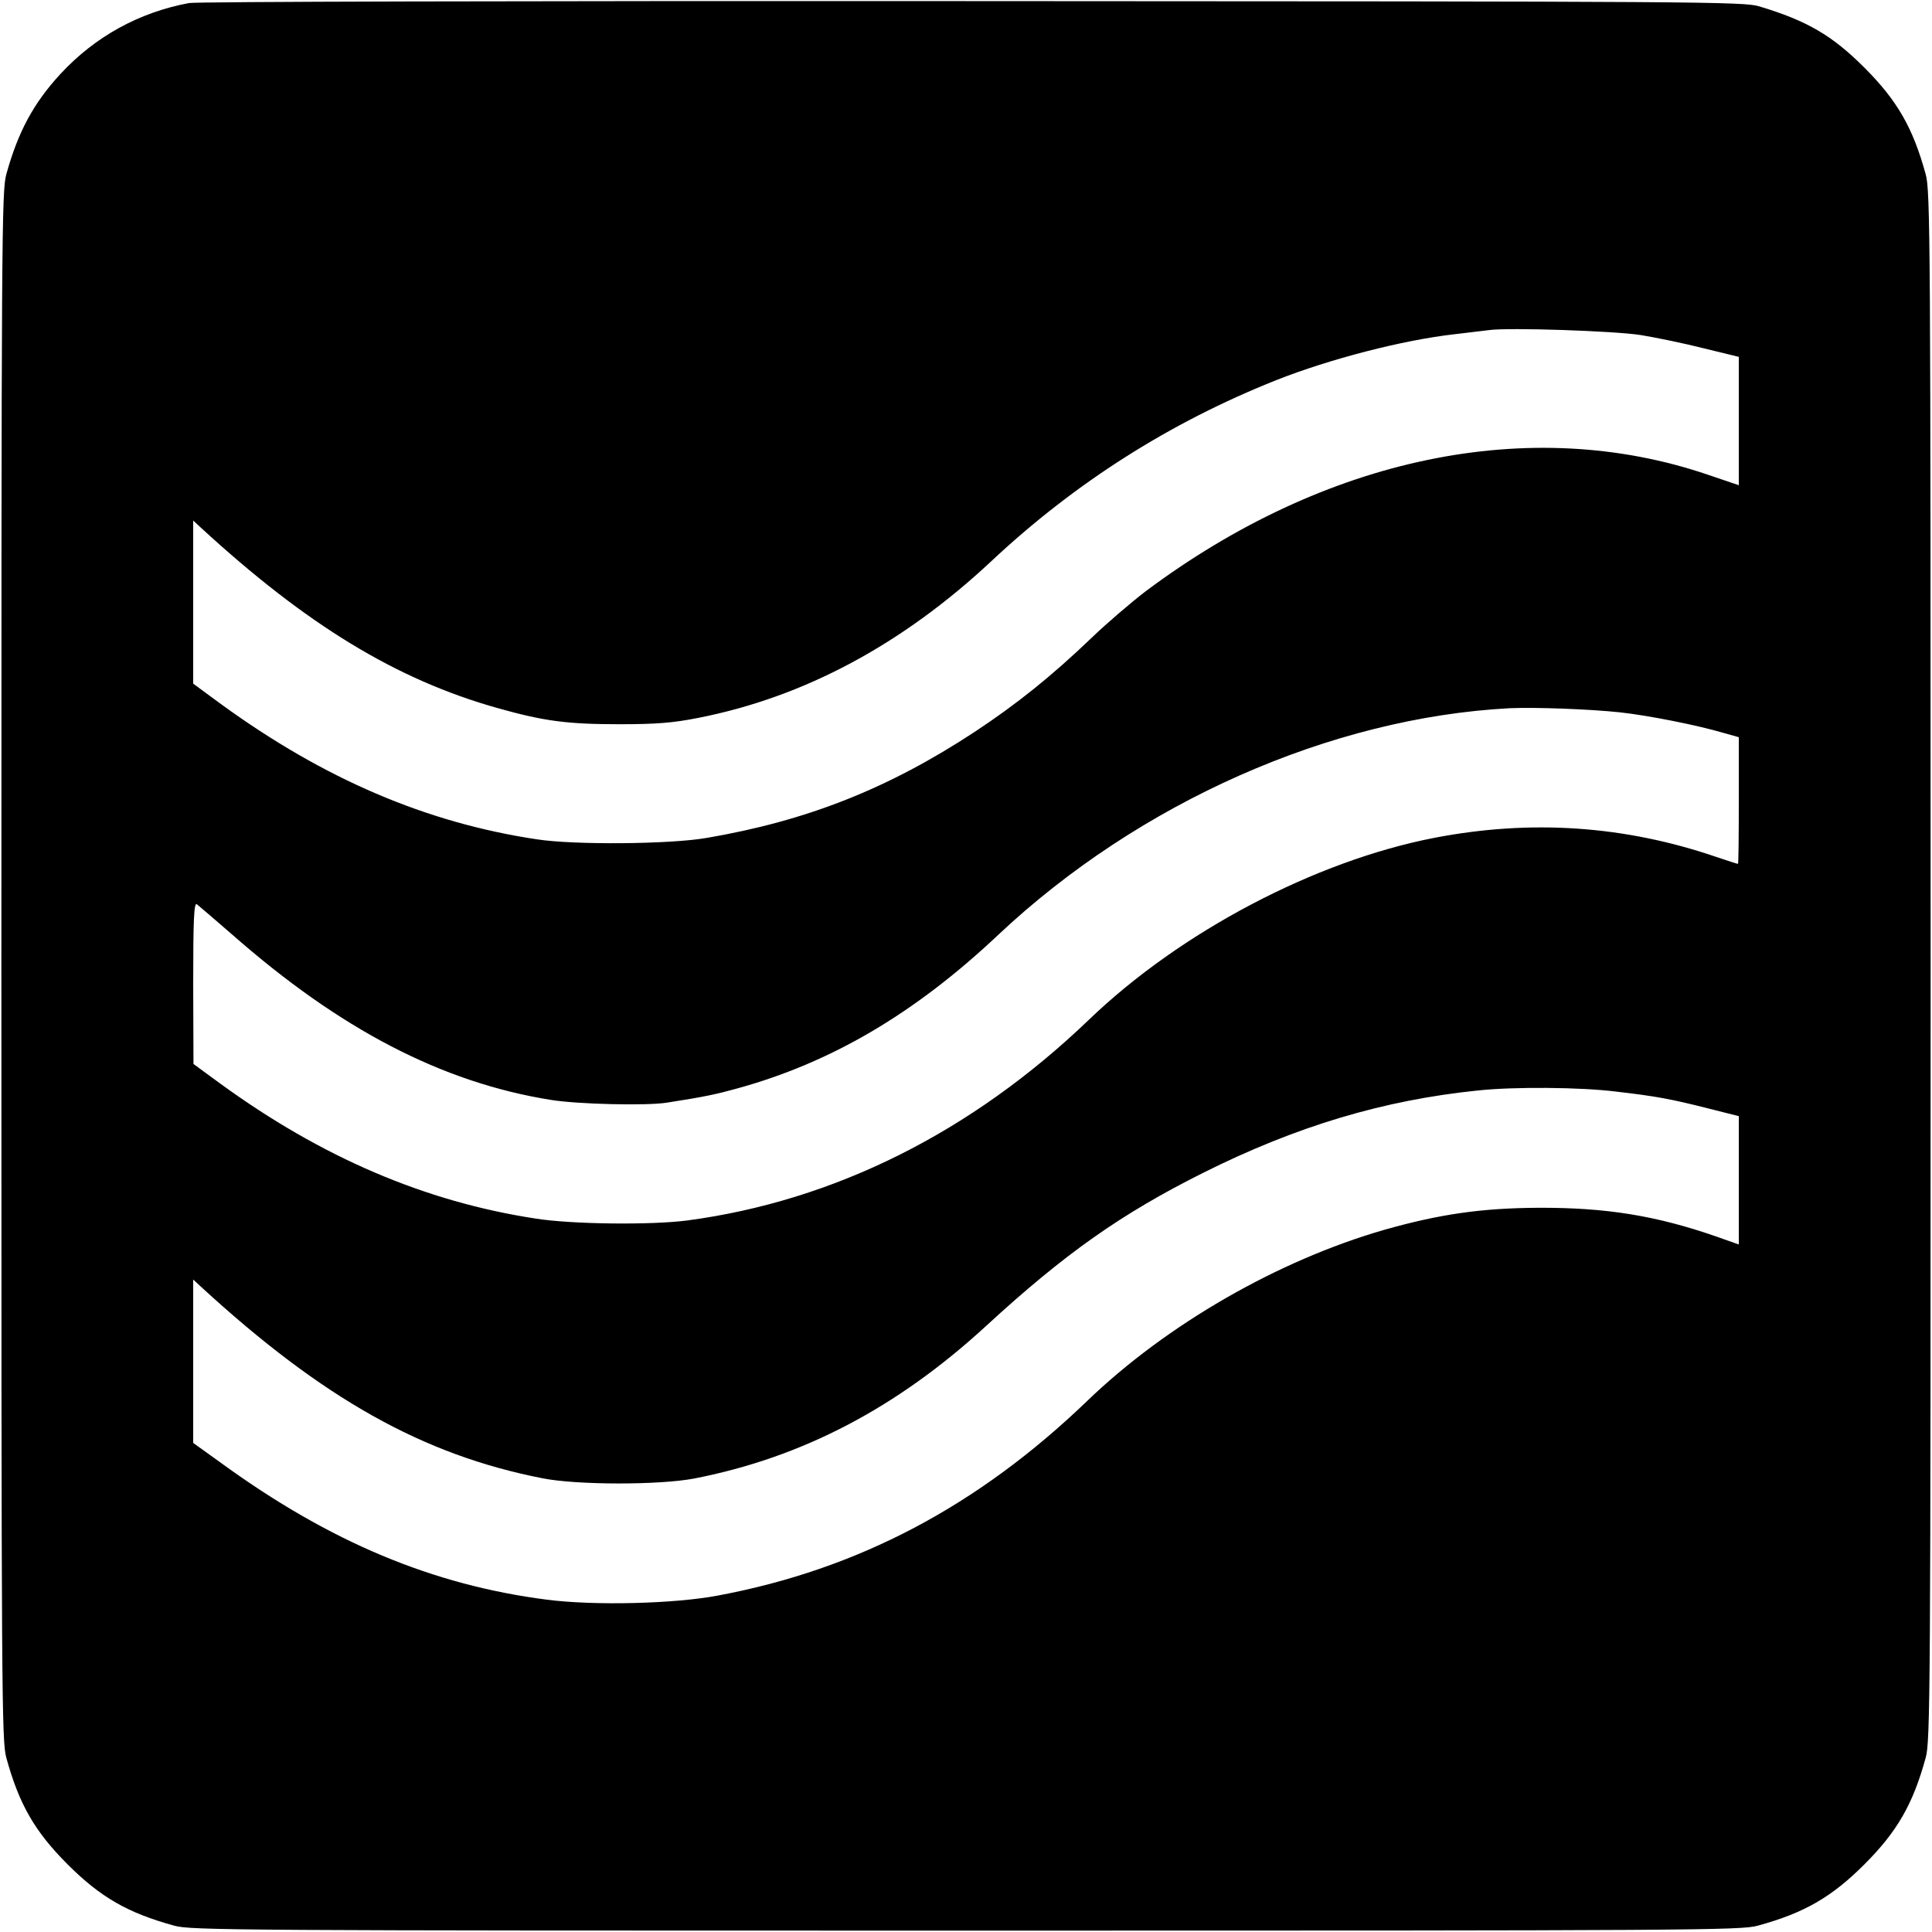
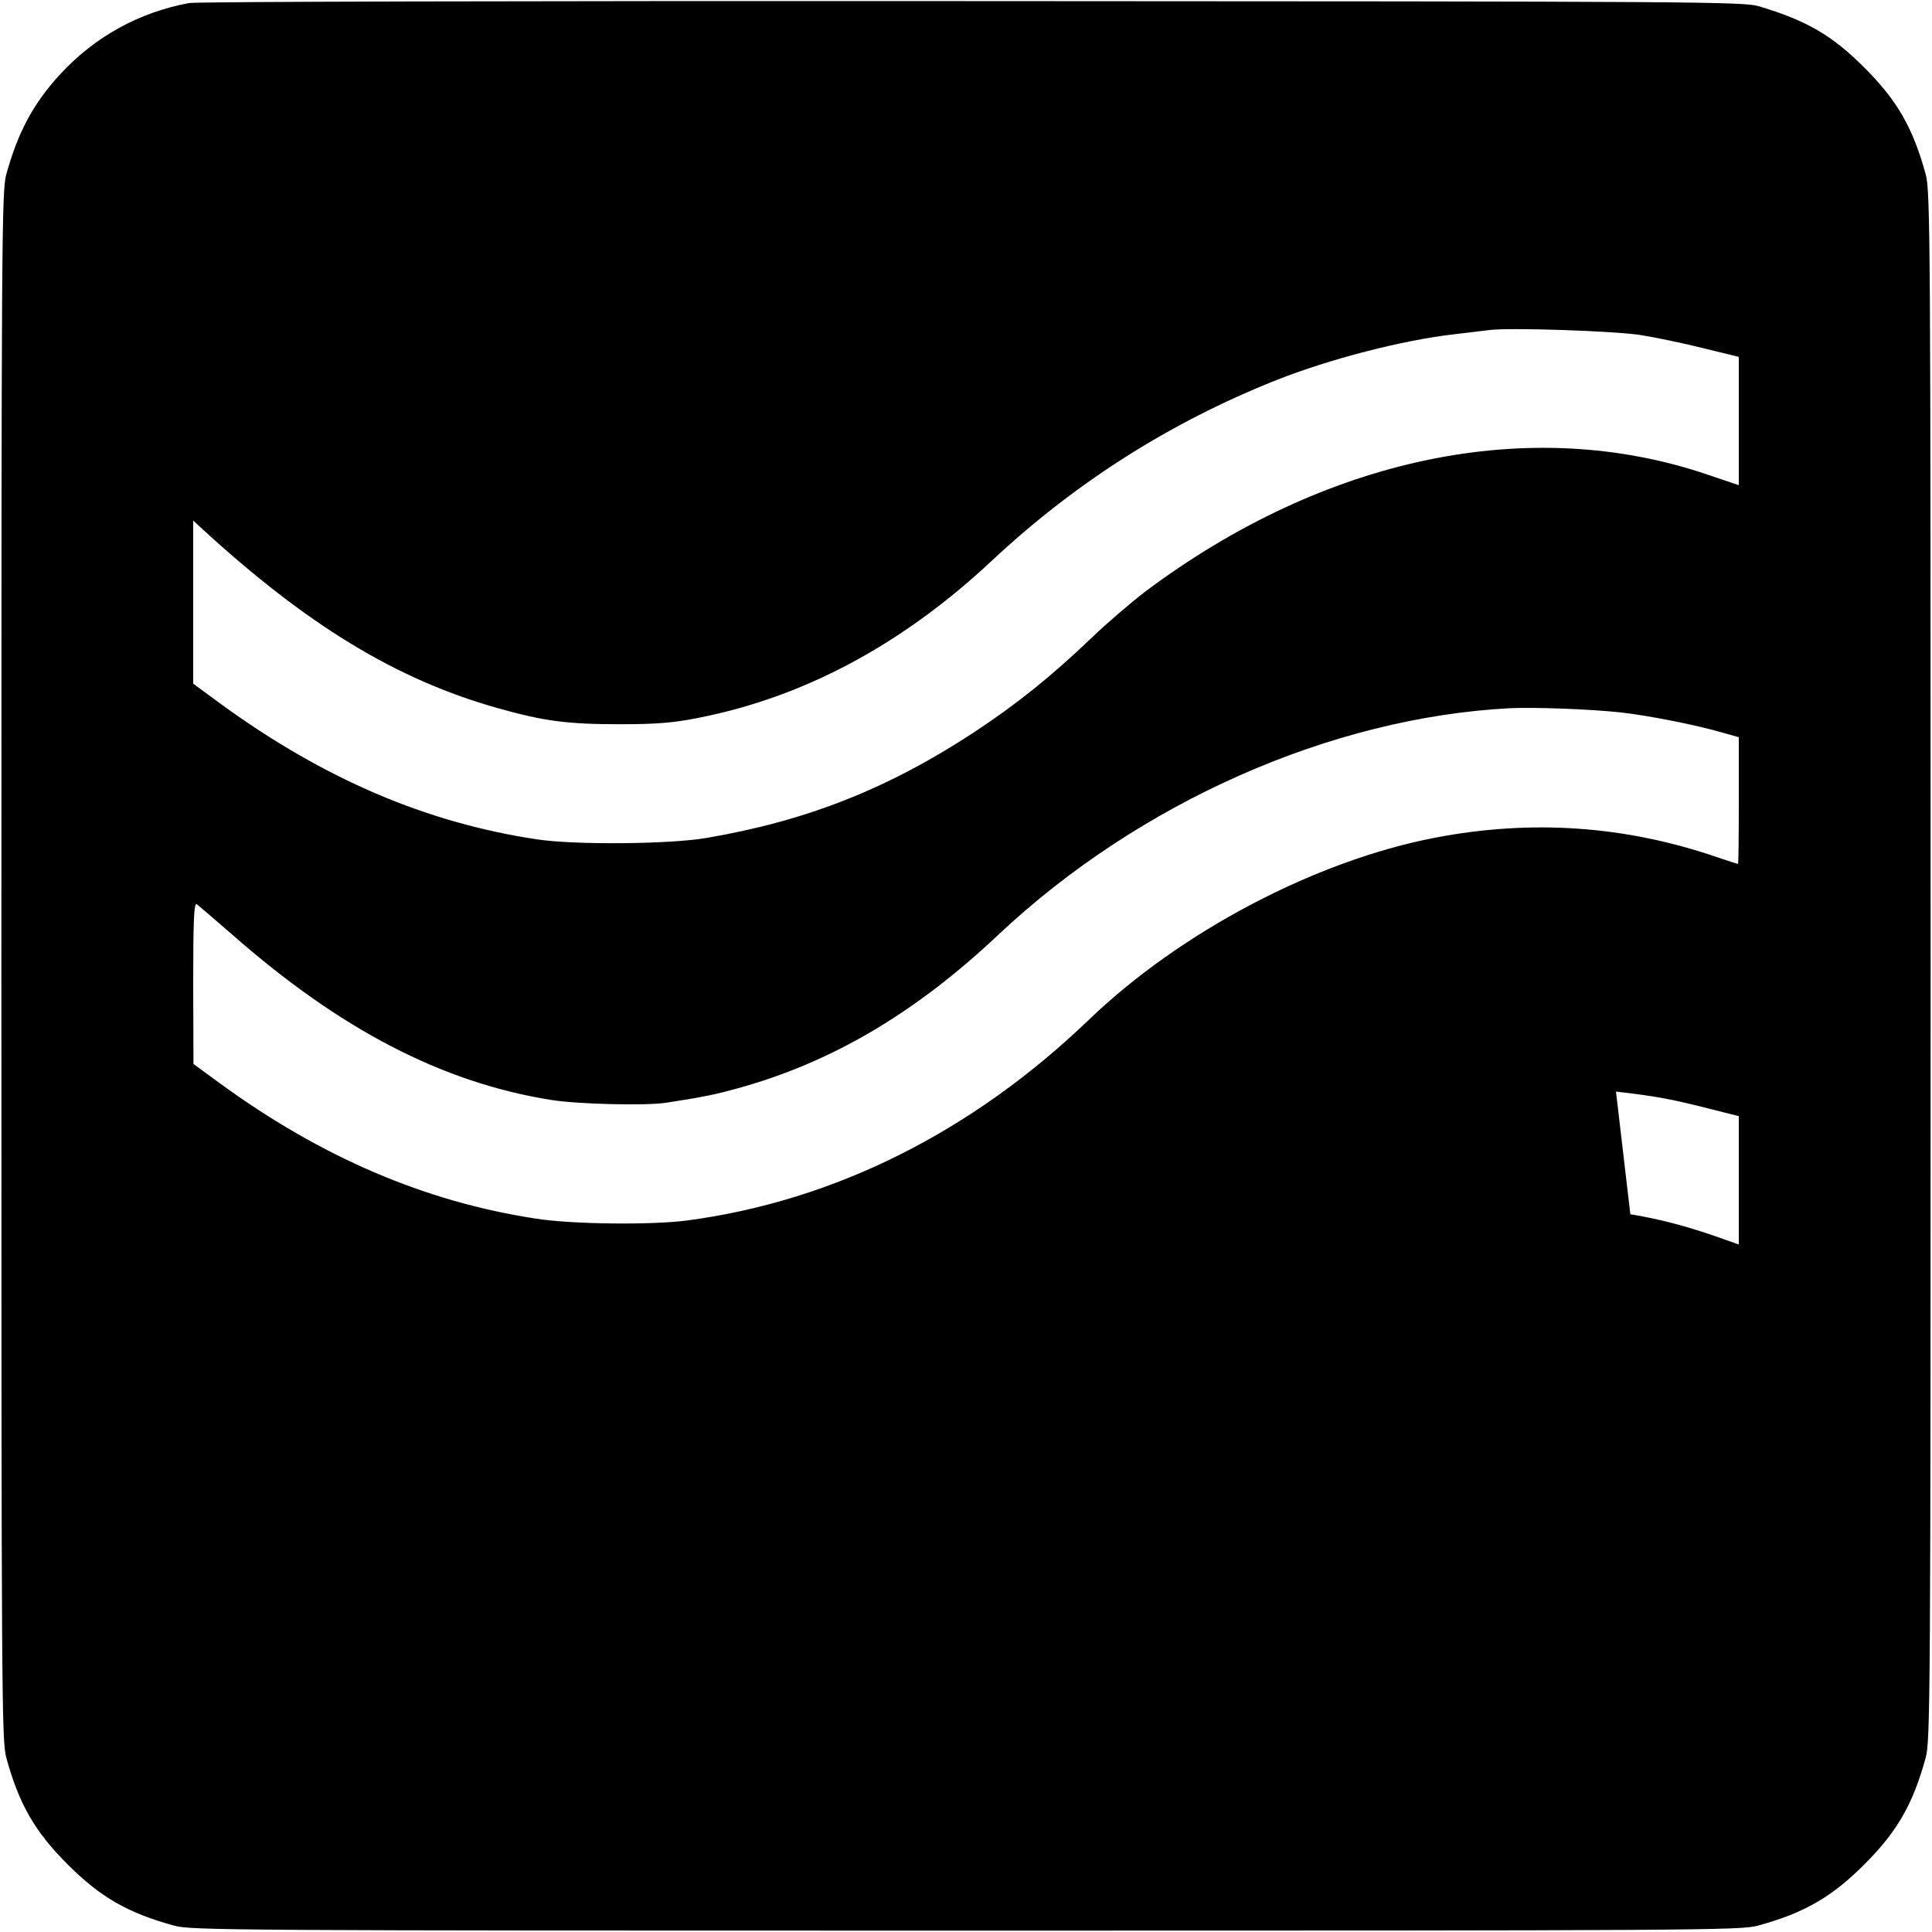
<svg xmlns="http://www.w3.org/2000/svg" version="1.0" width="700pt" height="700pt" viewBox="0 0 700 700" preserveAspectRatio="xMidYMid meet">
  <g transform="translate(0,700) scale(0.1,-0.1)" fill="#000000" stroke="none">
-     <path d="M685 6989 c-182 -34 -341 -122 -466 -257 -98 -106 -154 -211 -196 -363 -17 -60 -18 -221 -18 -2869 0 -2648 1 -2809 18 -2869 46 -168 103 -267 222 -386 119 -119 218 -176 386 -222 60 -17 221 -18 2869 -18 2648 0 2809 1 2869 18 168 46 267 103 386 222 119 119 176 218 222 386 17 60 18 221 18 2869 0 2648 -1 2809 -18 2869 -46 168 -103 267 -222 386 -117 117 -208 170 -381 222 -56 17 -201 18 -2849 19 -1680 1 -2810 -2 -2840 -7z m5260 -1203 c55 -9 157 -30 228 -48 l127 -31 0 -232 0 -233 -112 38 c-643 219 -1386 65 -2038 -423 -52 -40 -140 -115 -195 -168 -144 -138 -271 -240 -424 -341 -312 -205 -607 -322 -971 -384 -132 -23 -479 -26 -615 -5 -400 60 -770 218 -1143 489 l-102 75 0 295 0 296 28 -26 c384 -353 708 -550 1073 -653 170 -48 254 -59 444 -59 135 0 194 5 285 23 383 75 739 266 1061 567 304 285 649 504 1034 657 192 76 458 145 645 166 52 6 109 13 125 15 71 10 455 -3 550 -18z m-75 -1367 c101 -11 278 -46 373 -74 l57 -16 0 -230 c0 -126 -1 -229 -3 -229 -2 0 -37 11 -78 25 -333 114 -673 137 -1024 69 -431 -84 -918 -340 -1250 -659 -424 -407 -922 -656 -1455 -727 -130 -17 -420 -14 -550 7 -399 61 -774 221 -1142 489 l-97 71 -1 293 c0 232 3 292 13 286 6 -5 64 -54 127 -109 392 -345 762 -537 1155 -600 97 -16 349 -22 422 -10 135 21 177 30 253 51 342 94 645 272 948 558 510 479 1204 786 1852 820 91 4 287 -3 400 -15z m-15 -1374 c147 -17 200 -27 338 -62 l107 -27 0 -233 0 -232 -82 29 c-216 75 -397 105 -643 104 -207 -1 -359 -23 -560 -80 -385 -111 -788 -343 -1075 -619 -397 -382 -831 -611 -1339 -706 -158 -30 -448 -37 -619 -15 -414 53 -787 209 -1179 494 l-103 74 0 296 0 296 28 -26 c442 -406 804 -609 1237 -694 125 -25 424 -25 550 -1 391 76 735 256 1058 553 285 262 489 406 787 555 338 169 653 263 995 298 131 14 372 12 500 -4z" />
+     <path d="M685 6989 c-182 -34 -341 -122 -466 -257 -98 -106 -154 -211 -196 -363 -17 -60 -18 -221 -18 -2869 0 -2648 1 -2809 18 -2869 46 -168 103 -267 222 -386 119 -119 218 -176 386 -222 60 -17 221 -18 2869 -18 2648 0 2809 1 2869 18 168 46 267 103 386 222 119 119 176 218 222 386 17 60 18 221 18 2869 0 2648 -1 2809 -18 2869 -46 168 -103 267 -222 386 -117 117 -208 170 -381 222 -56 17 -201 18 -2849 19 -1680 1 -2810 -2 -2840 -7z m5260 -1203 c55 -9 157 -30 228 -48 l127 -31 0 -232 0 -233 -112 38 c-643 219 -1386 65 -2038 -423 -52 -40 -140 -115 -195 -168 -144 -138 -271 -240 -424 -341 -312 -205 -607 -322 -971 -384 -132 -23 -479 -26 -615 -5 -400 60 -770 218 -1143 489 l-102 75 0 295 0 296 28 -26 c384 -353 708 -550 1073 -653 170 -48 254 -59 444 -59 135 0 194 5 285 23 383 75 739 266 1061 567 304 285 649 504 1034 657 192 76 458 145 645 166 52 6 109 13 125 15 71 10 455 -3 550 -18z m-75 -1367 c101 -11 278 -46 373 -74 l57 -16 0 -230 c0 -126 -1 -229 -3 -229 -2 0 -37 11 -78 25 -333 114 -673 137 -1024 69 -431 -84 -918 -340 -1250 -659 -424 -407 -922 -656 -1455 -727 -130 -17 -420 -14 -550 7 -399 61 -774 221 -1142 489 l-97 71 -1 293 c0 232 3 292 13 286 6 -5 64 -54 127 -109 392 -345 762 -537 1155 -600 97 -16 349 -22 422 -10 135 21 177 30 253 51 342 94 645 272 948 558 510 479 1204 786 1852 820 91 4 287 -3 400 -15z m-15 -1374 c147 -17 200 -27 338 -62 l107 -27 0 -233 0 -232 -82 29 c-216 75 -397 105 -643 104 -207 -1 -359 -23 -560 -80 -385 -111 -788 -343 -1075 -619 -397 -382 -831 -611 -1339 -706 -158 -30 -448 -37 -619 -15 -414 53 -787 209 -1179 494 c442 -406 804 -609 1237 -694 125 -25 424 -25 550 -1 391 76 735 256 1058 553 285 262 489 406 787 555 338 169 653 263 995 298 131 14 372 12 500 -4z" />
  </g>
</svg>